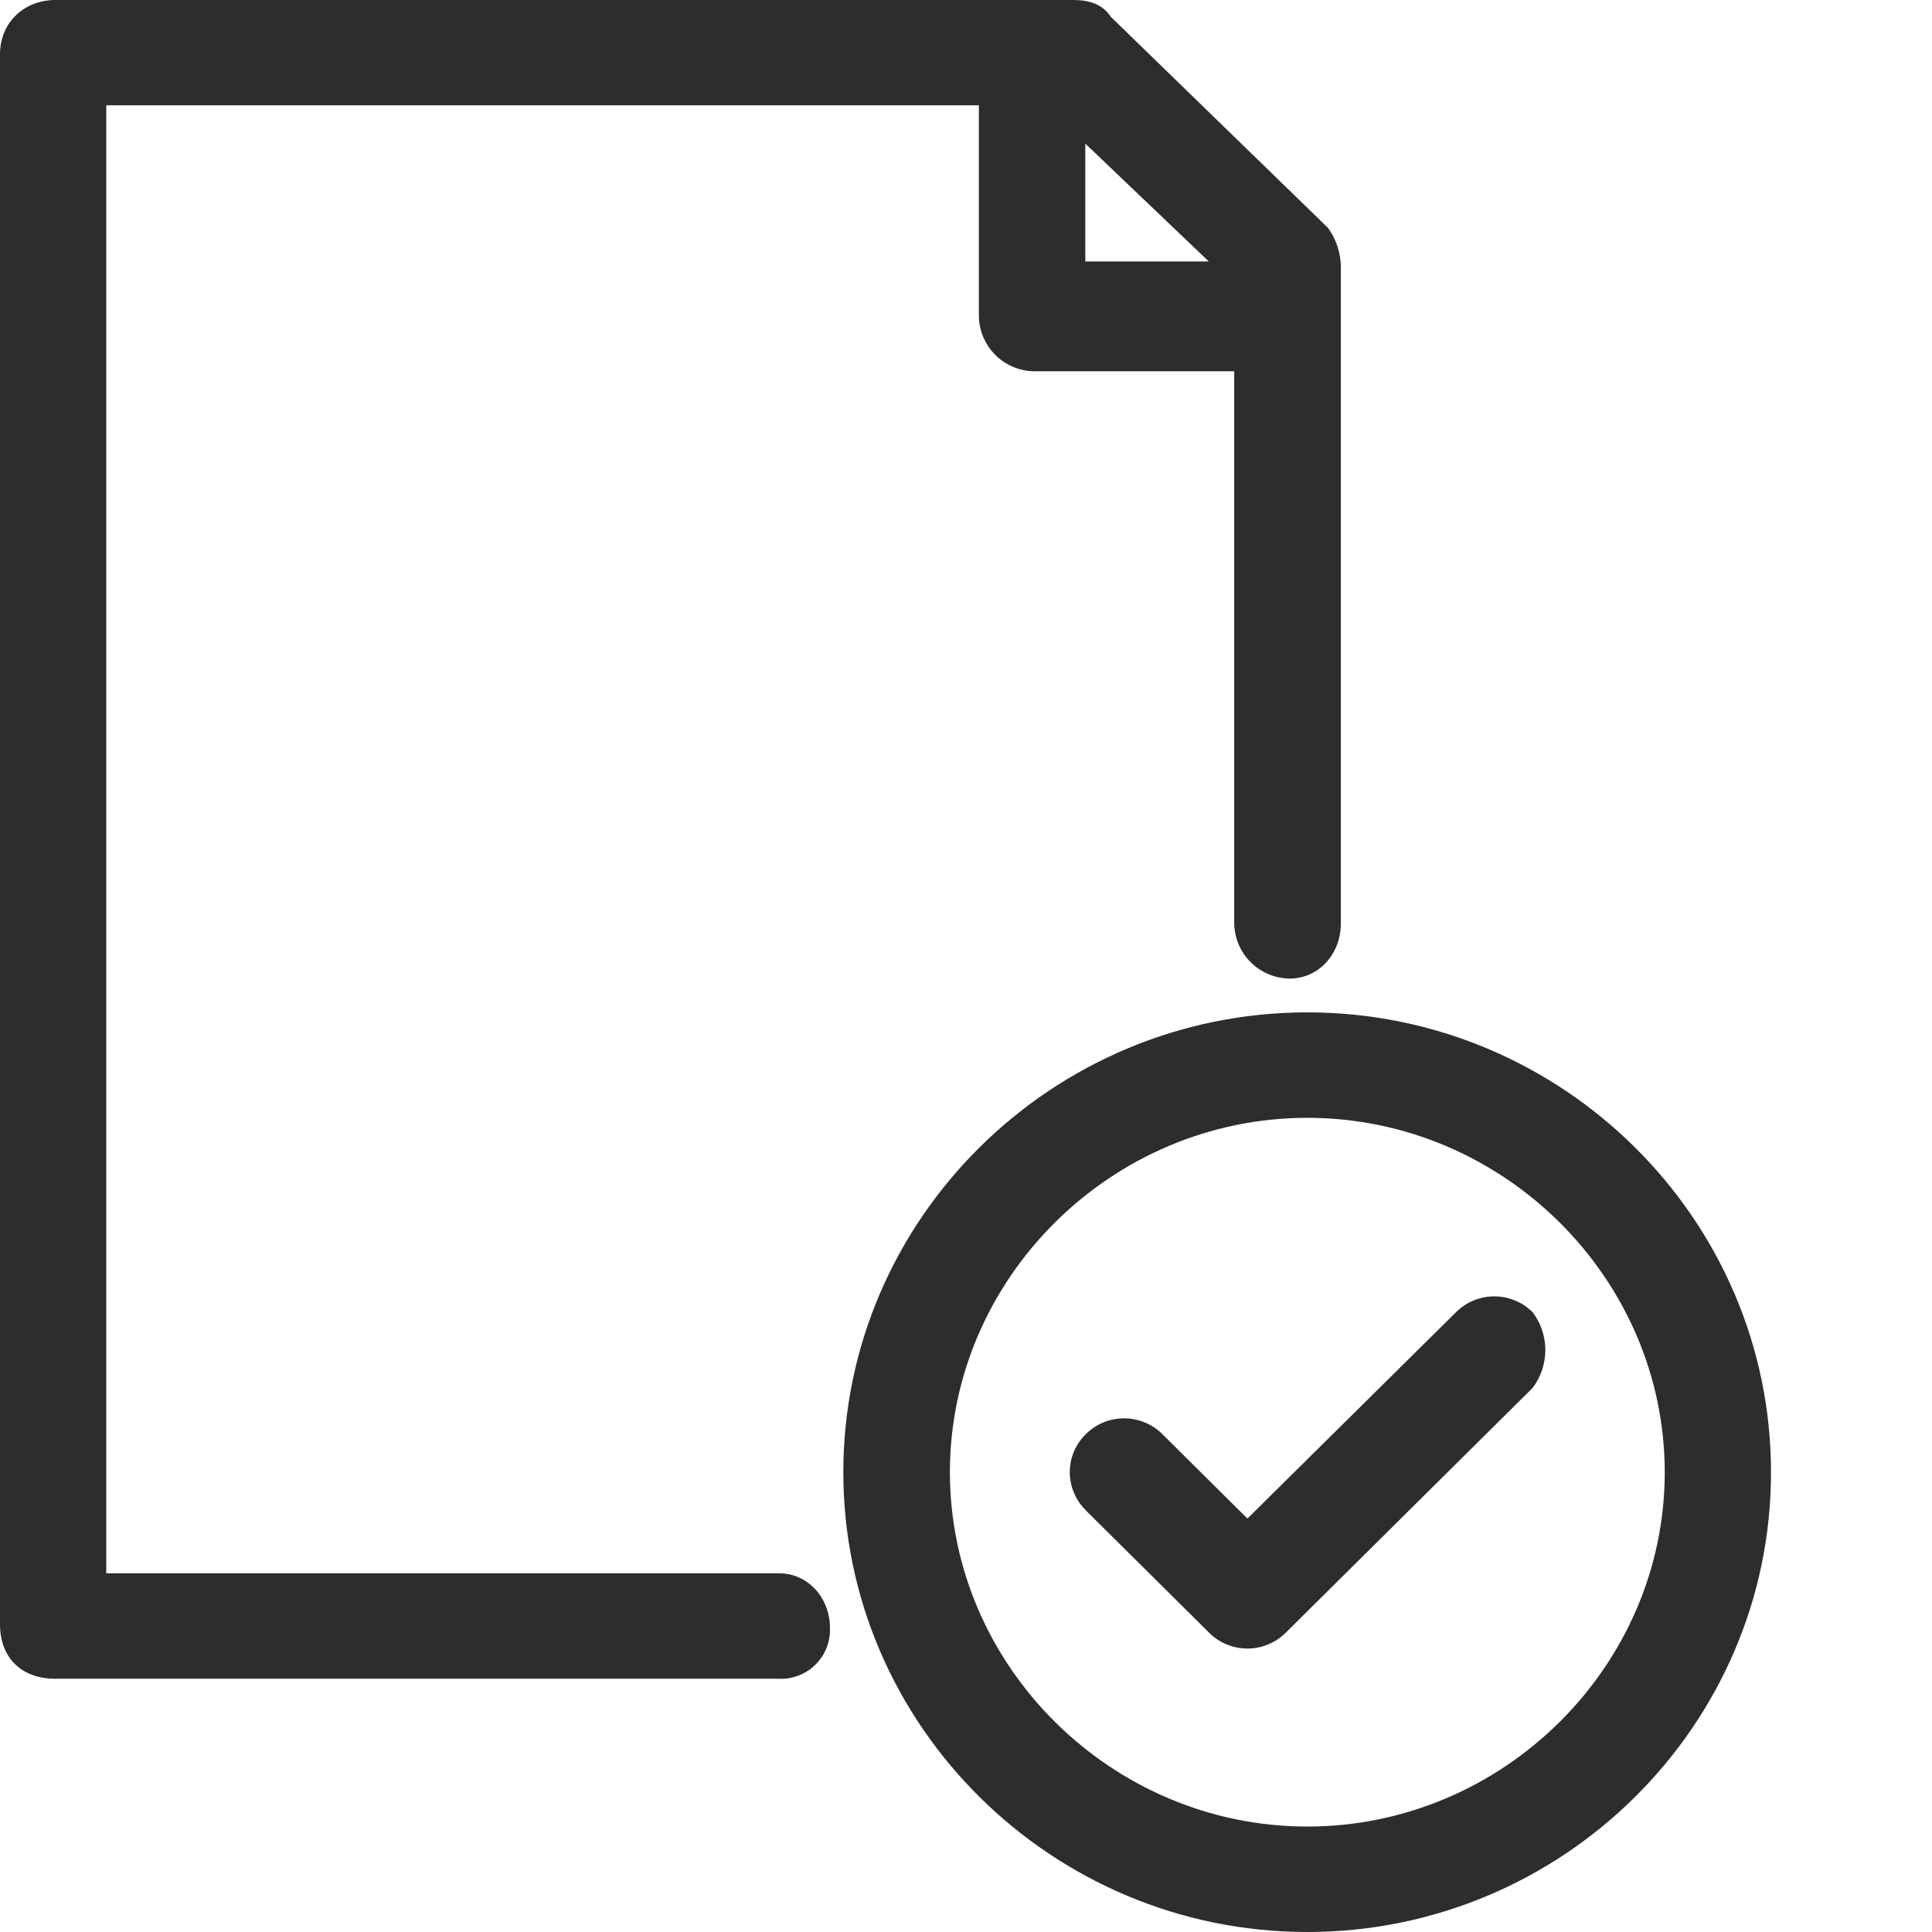
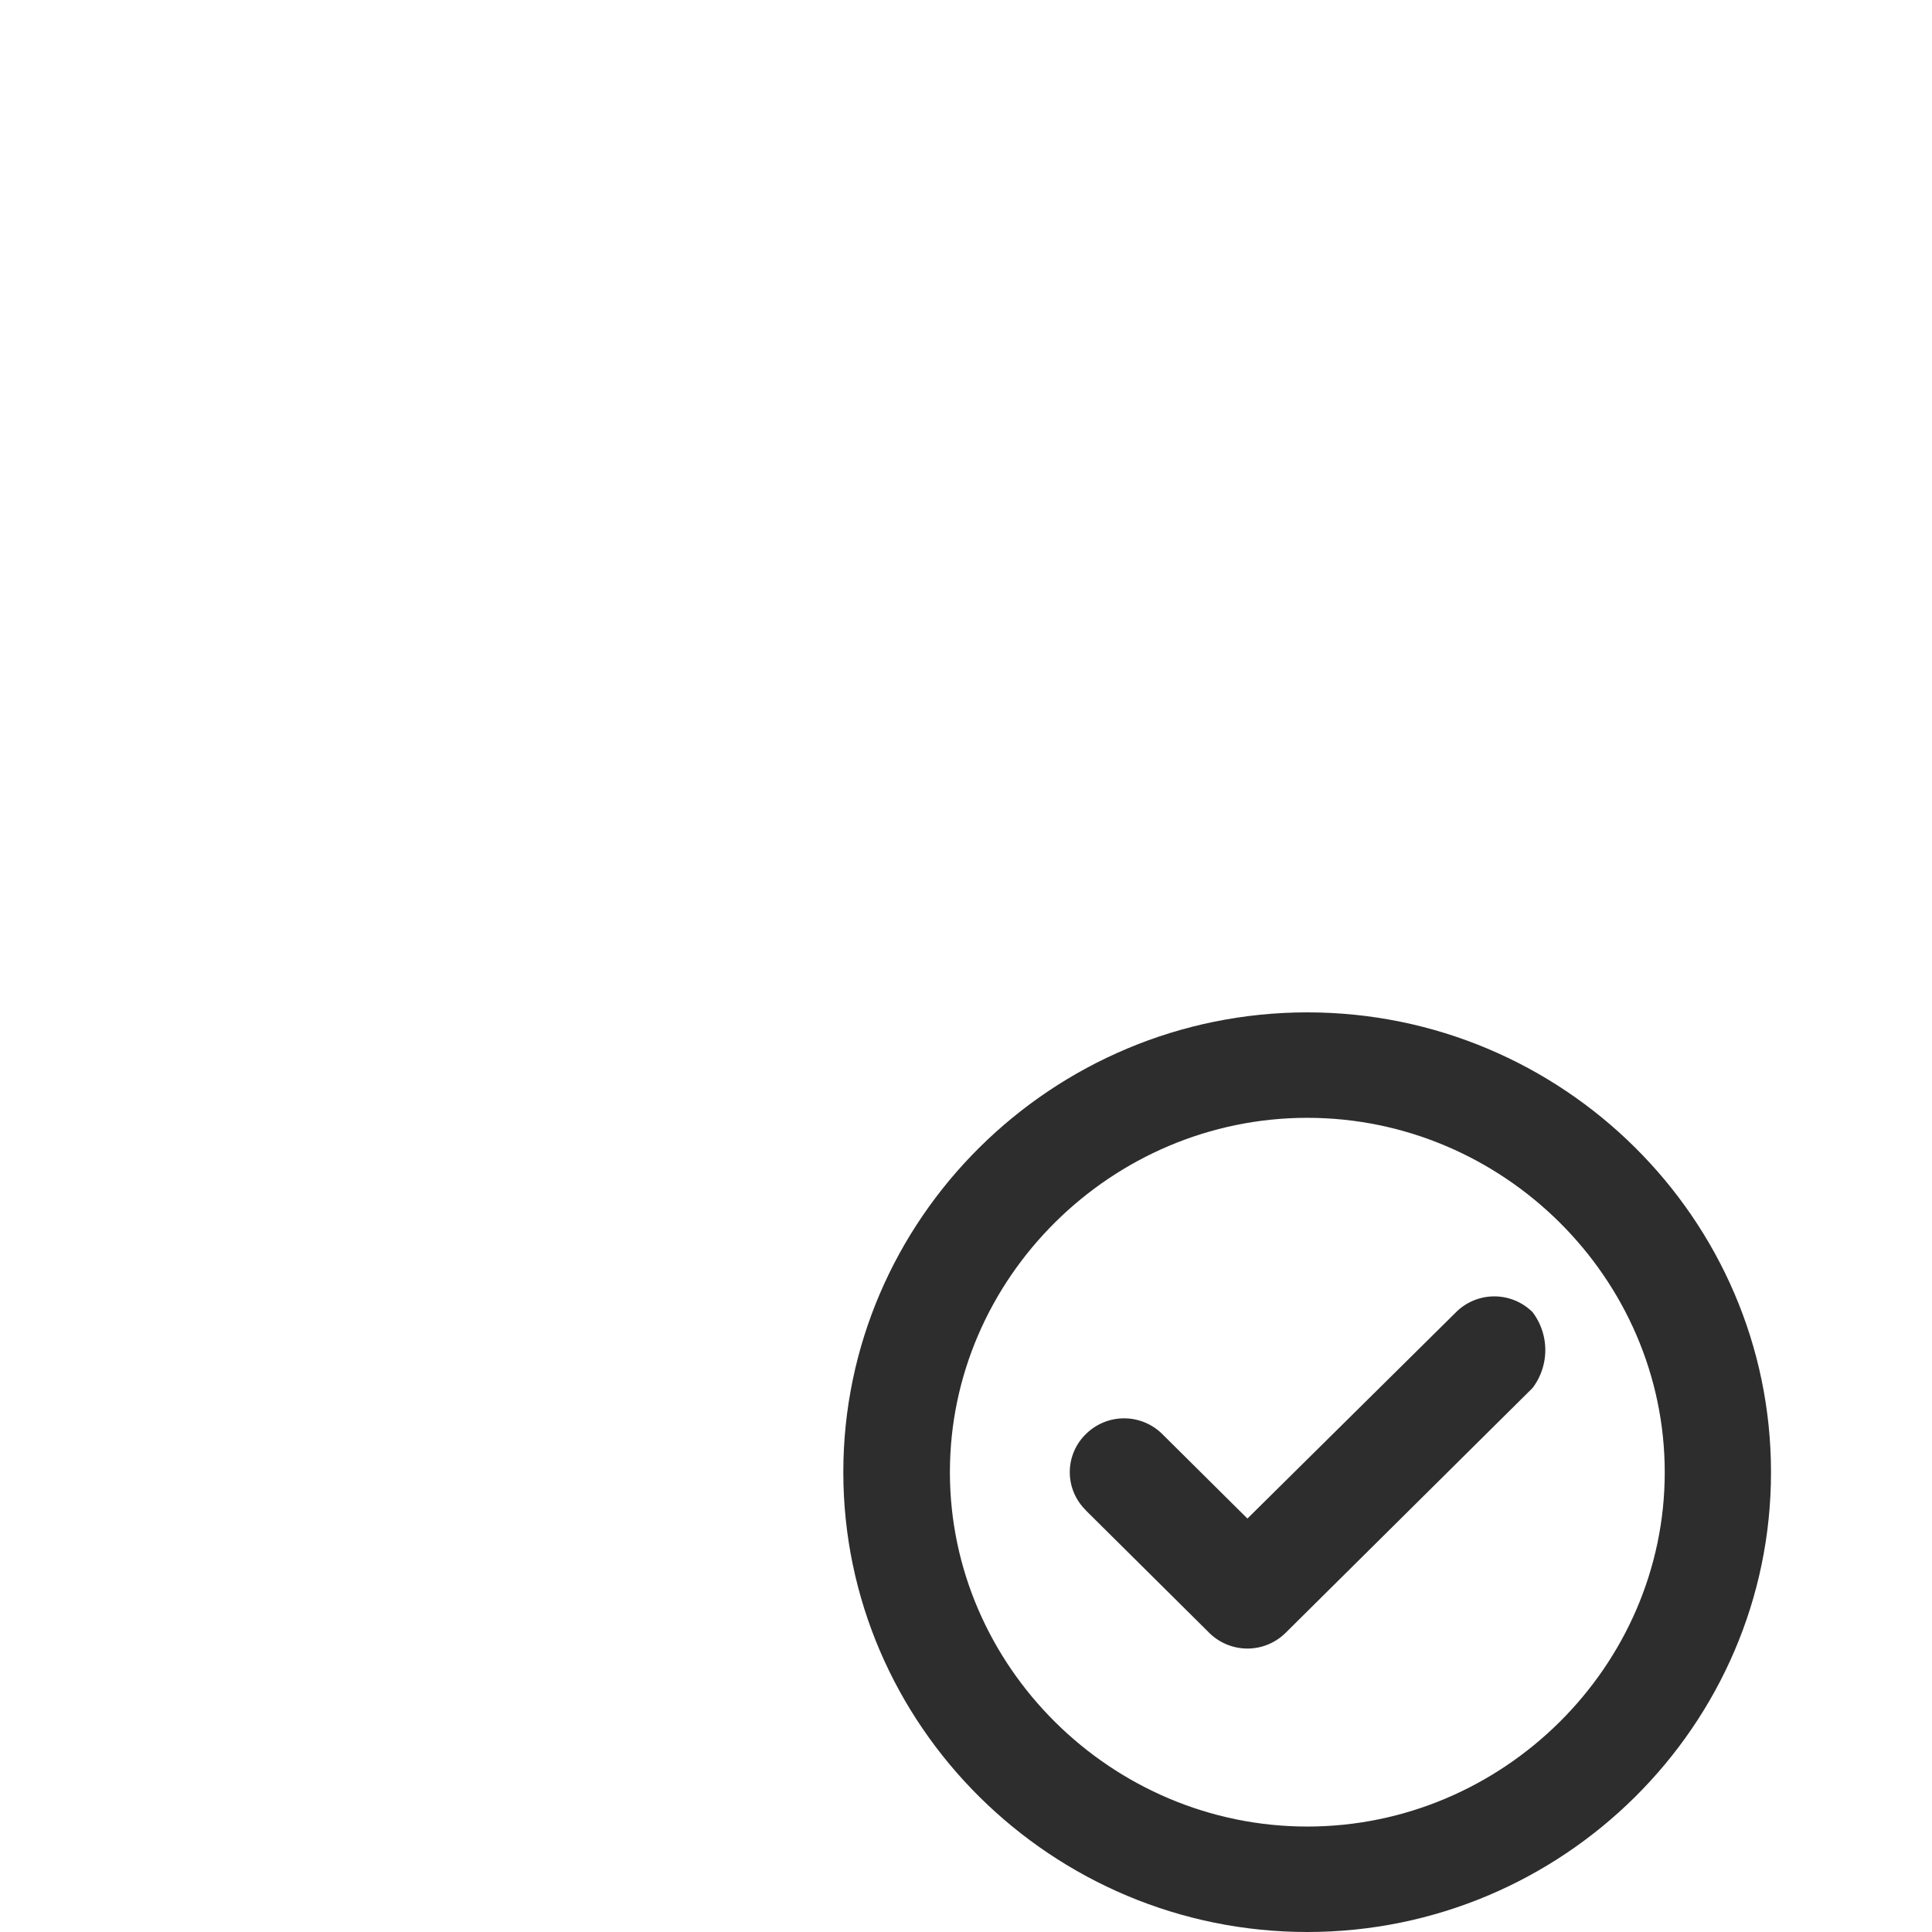
<svg xmlns="http://www.w3.org/2000/svg" width="12" height="12" viewBox="0 0 12 12" fill="none">
-   <path d="M6.741.89v.734h.767L6.74.891zm.925 1.416H6.424a.348.348 0 0 1-.344-.34V.654H.66v9.118h4.178c.185 0 .317.157.317.34a.304.304 0 0 1-.317.315H.344c-.212 0-.344-.131-.344-.34V.34C0 .13.159 0 .344 0h6.318c.106 0 .185.026.238.105l1.348 1.31a.42.42 0 0 1 .08.236v4.087c0 .183-.133.34-.318.34a.348.348 0 0 1-.344-.34V2.306z" fill="#2D2D2D" />
  <path d="M8.12 6.288c1.586 0 2.88 1.284 2.88 2.856C11.001 10.716 9.706 12 8.12 12c-1.586 0-2.882-1.284-2.882-2.856 0-1.572 1.296-2.856 2.882-2.856zm0 .655c-1.216 0-2.22.996-2.22 2.201s1.004 2.201 2.22 2.201c1.216 0 2.22-.996 2.22-2.2 0-1.206-1.004-2.202-2.22-2.202z" fill="#2D2D2D" />
  <path d="M6.744 9.38a.33.33 0 0 1 0-.472.337.337 0 0 1 .476 0l.528.524L9.044 8.15a.337.337 0 0 1 .475 0 .39.39 0 0 1 0 .471l-1.533 1.52a.337.337 0 0 1-.476 0l-.766-.76z" fill="#2D2D2D" />
</svg>